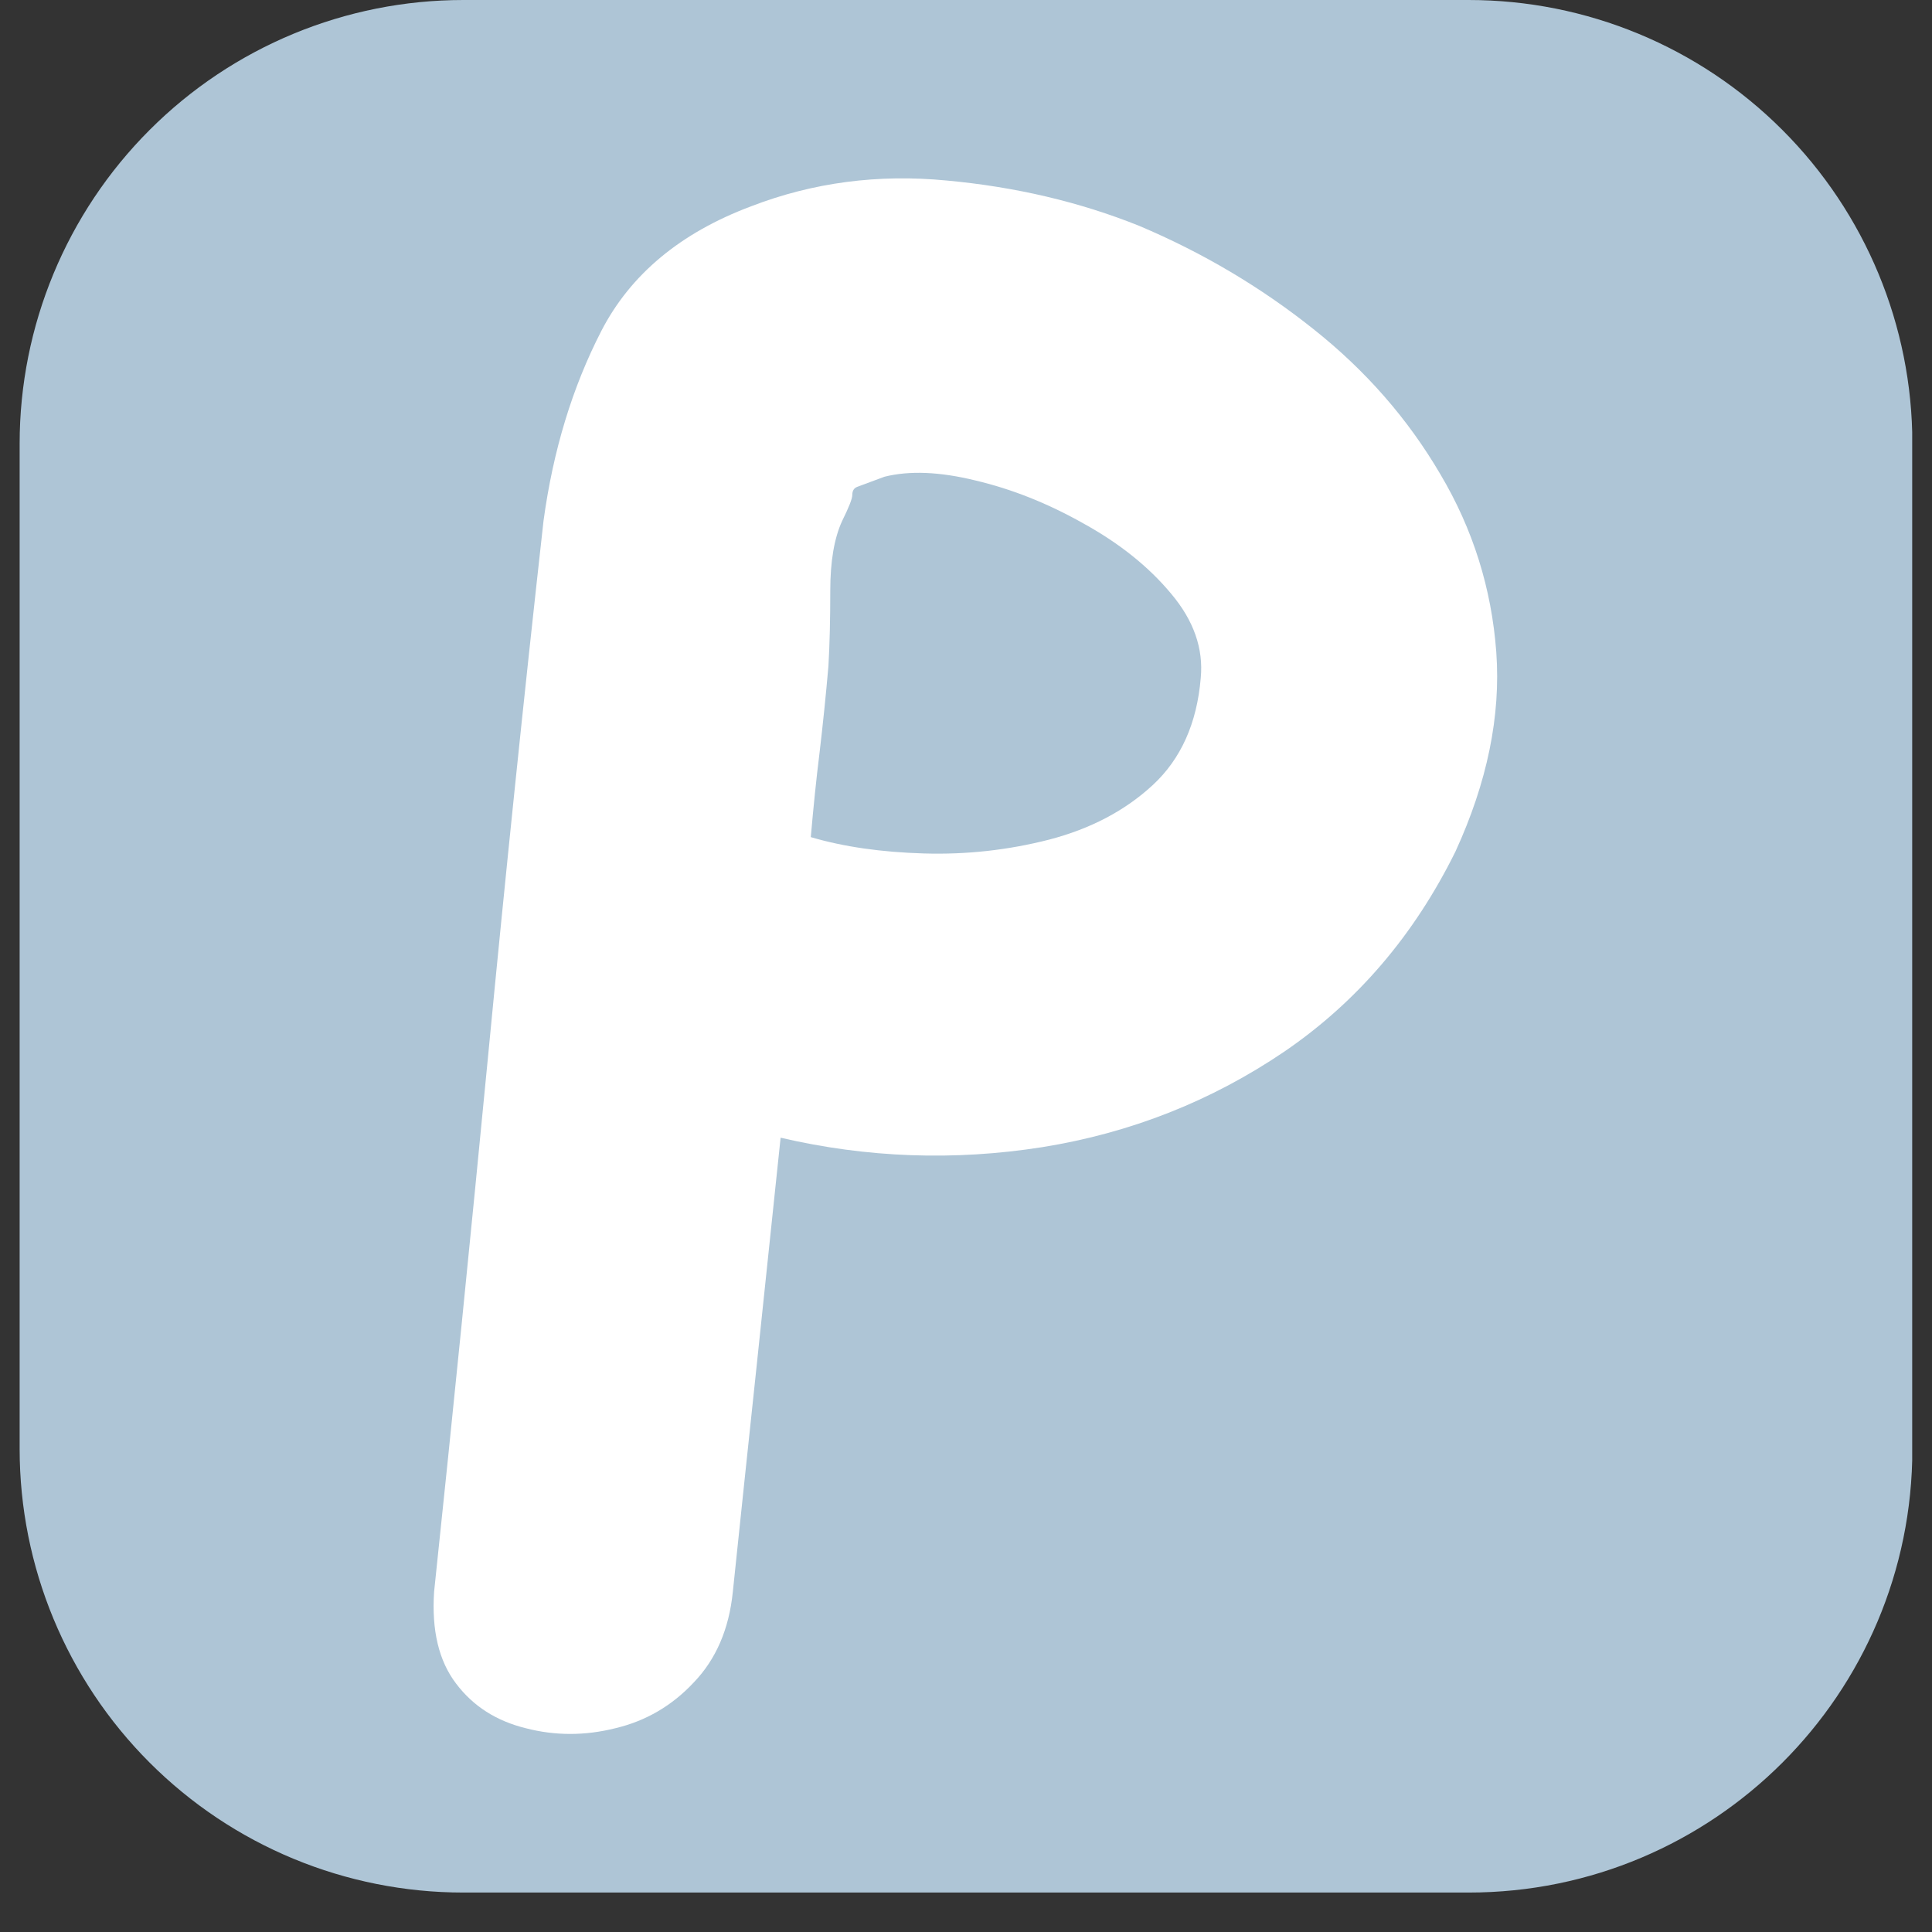
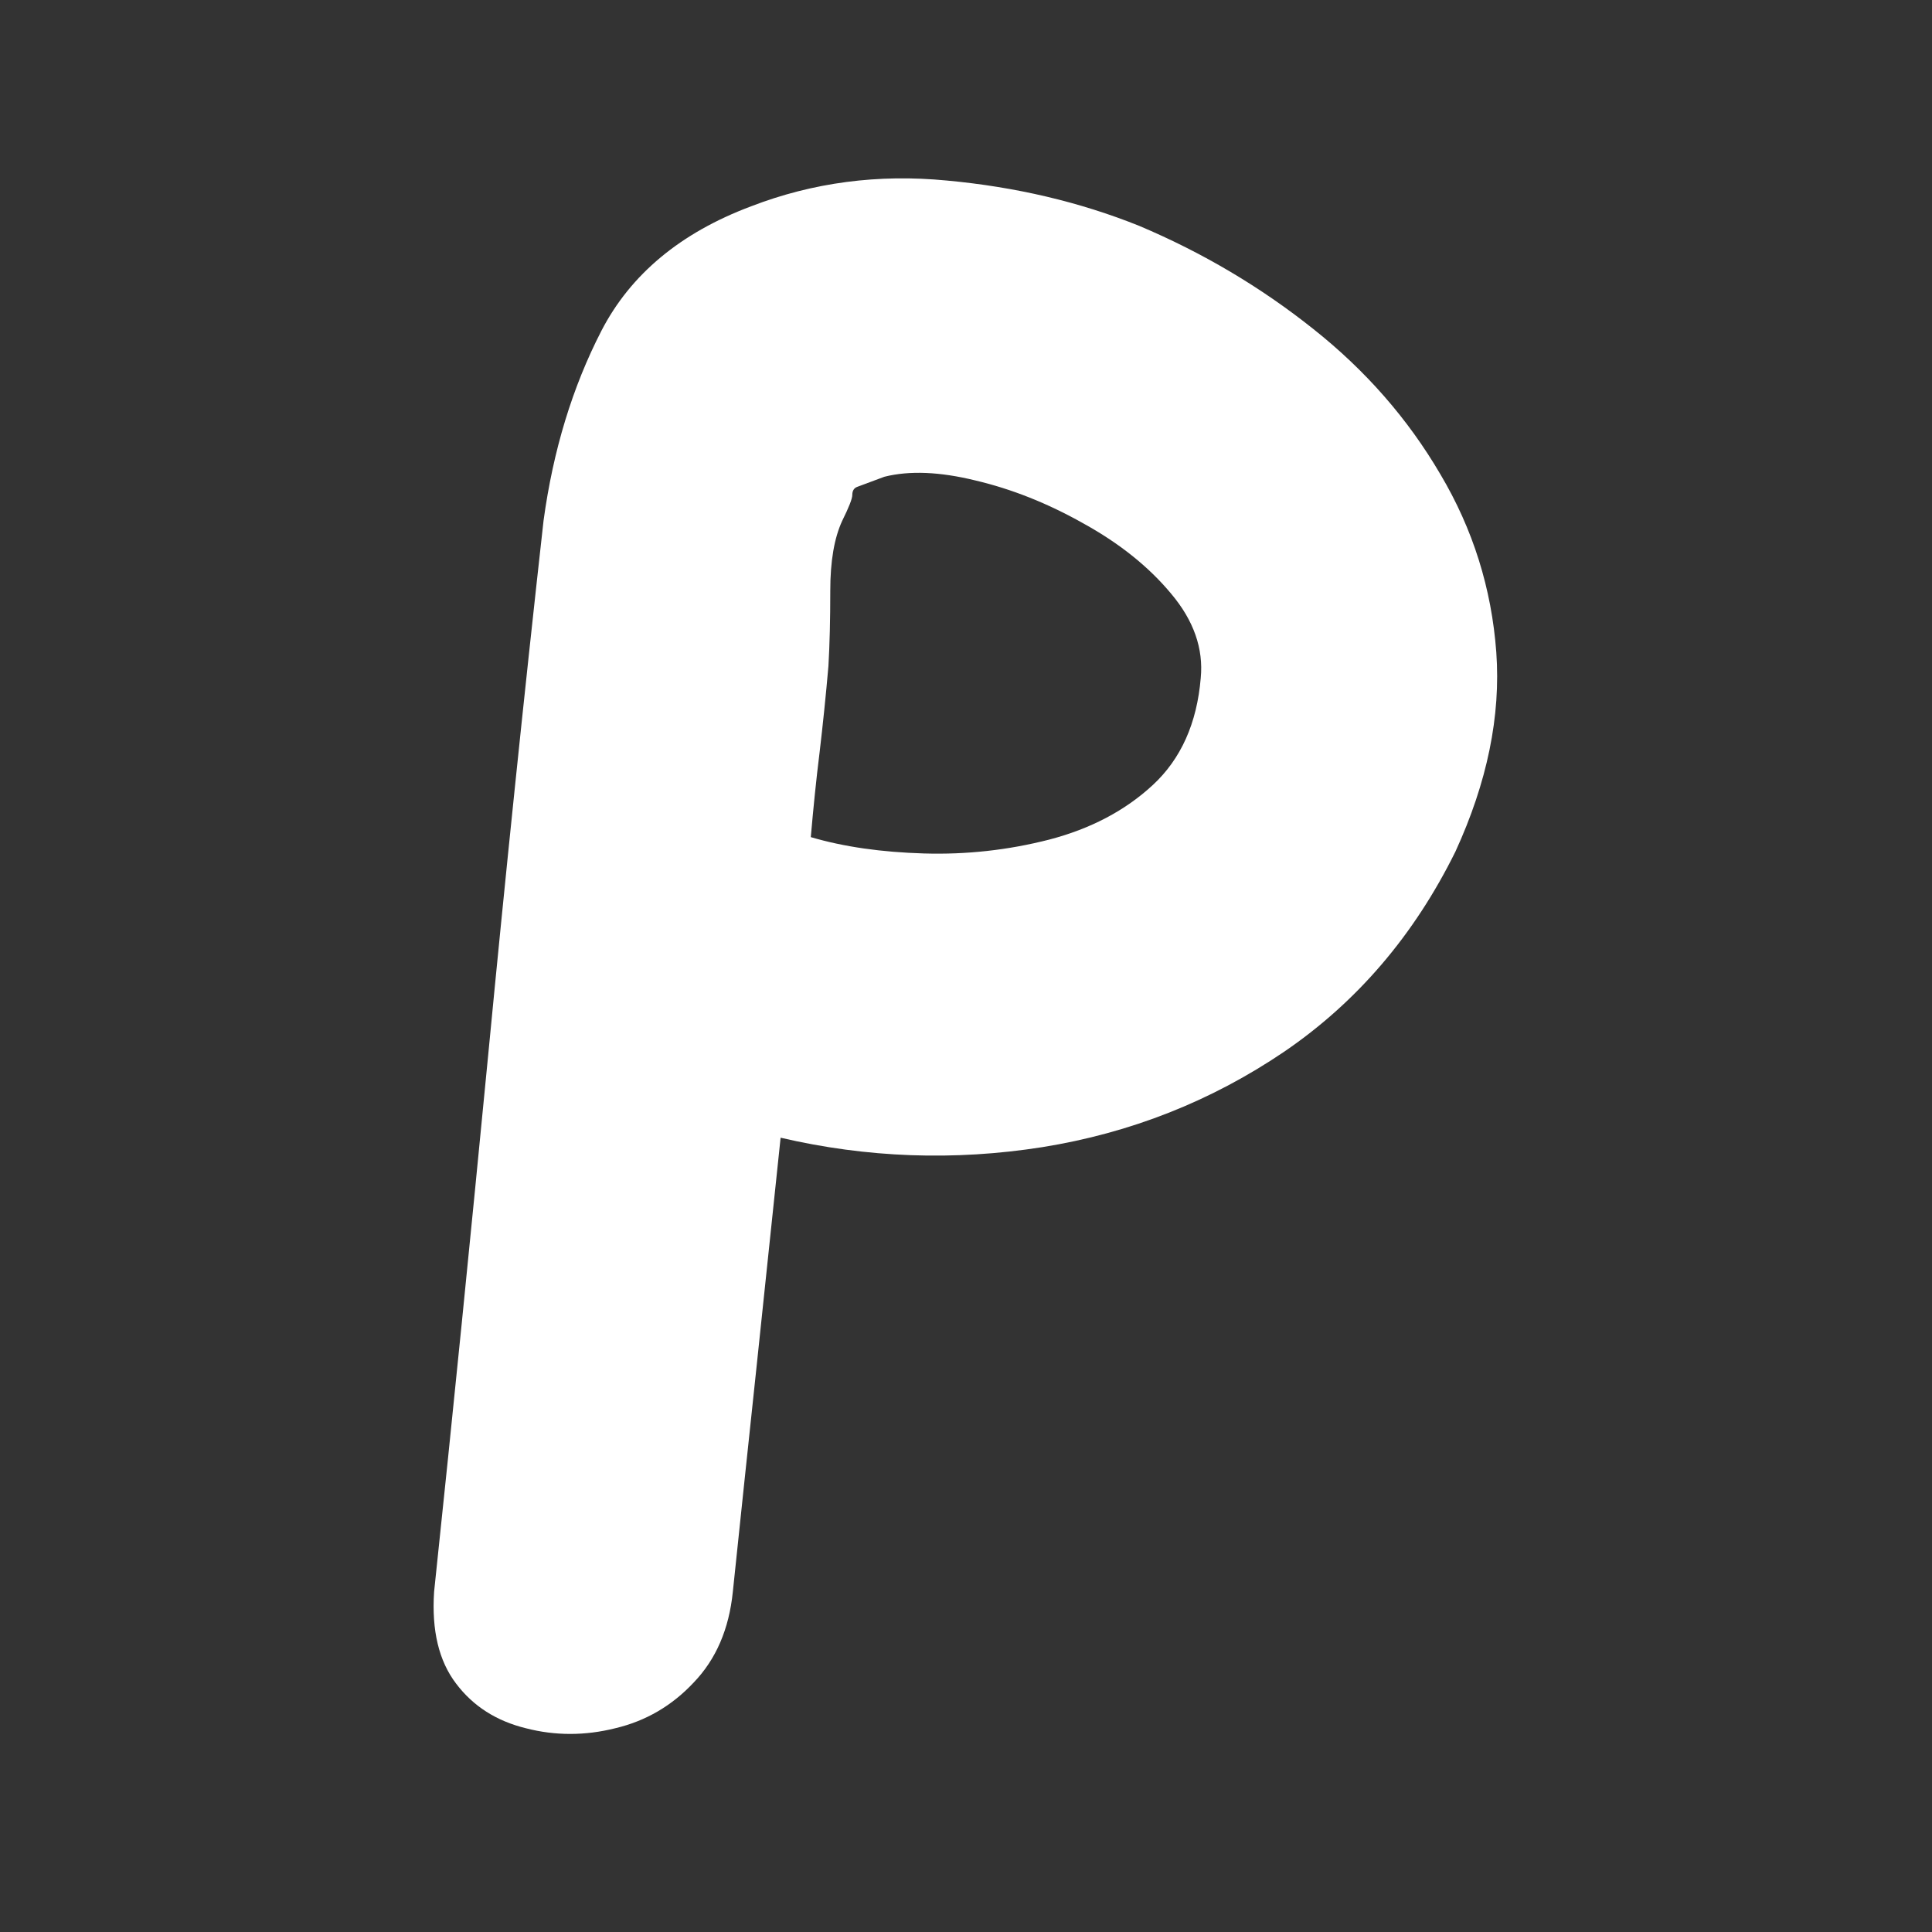
<svg xmlns="http://www.w3.org/2000/svg" version="1.0" preserveAspectRatio="xMidYMid meet" height="64" viewBox="0 0 48 48" zoomAndPan="magnify" width="64">
  <rect x="0" y="0" width="48" height="48" fill="#333333" stroke="none" />
  <defs>
    <g />
    <clipPath id="23d96bbfb7">
      <path clip-rule="nonzero" d="M 0.488 0 L 47.508 0 L 47.508 47.02 L 0.488 47.02 Z M 0.488 0" />
    </clipPath>
    <clipPath id="e474629a9b">
      <path clip-rule="nonzero" d="M 11.512 0 L 36.488 0 C 39.414 0 42.215 1.16 44.281 3.227 C 46.348 5.293 47.512 8.098 47.512 11.02 L 47.512 36 C 47.512 42.086 42.578 47.02 36.488 47.02 L 11.512 47.02 C 8.586 47.02 5.785 45.859 3.719 43.793 C 1.652 41.727 0.488 38.922 0.488 36 L 0.488 11.02 C 0.488 8.098 1.652 5.293 3.719 3.227 C 5.785 1.16 8.586 0 11.512 0 Z M 11.512 0" />
    </clipPath>
    <clipPath id="9d7e31de84">
      <path clip-rule="nonzero" d="M 0.488 0 L 47.508 0 L 47.508 47.02 L 0.488 47.02 Z M 0.488 0" />
    </clipPath>
    <clipPath id="ec44074a22">
-       <path clip-rule="nonzero" d="M 11.512 0 L 36.488 0 C 39.414 0 42.215 1.16 44.281 3.227 C 46.348 5.293 47.512 8.098 47.512 11.02 L 47.512 36 C 47.512 42.086 42.578 47.02 36.488 47.02 L 11.512 47.02 C 8.586 47.02 5.785 45.859 3.719 43.793 C 1.652 41.727 0.488 38.922 0.488 36 L 0.488 11.02 C 0.488 8.098 1.652 5.293 3.719 3.227 C 5.785 1.16 8.586 0 11.512 0 Z M 11.512 0" />
-     </clipPath>
+       </clipPath>
    <clipPath id="64eb664e32">
      <rect height="48" y="0" width="48" x="0" />
    </clipPath>
    <clipPath id="e45b51296a">
      <path clip-rule="nonzero" d="M 8 0 L 40 0 L 40 47.02 L 8 47.02 Z M 8 0" />
    </clipPath>
    <clipPath id="d37cfb4046">
      <rect height="48" y="0" width="32" x="0" />
    </clipPath>
  </defs>
  <g clip-path="url(#23d96bbfb7)">
    <g clip-path="url(#e474629a9b)">
      <g transform="matrix(1, 0, 0, 1, 0, 0)">
        <g clip-path="url(#64eb664e32)">
          <g clip-path="url(#9d7e31de84)">
            <g clip-path="url(#ec44074a22)">
              <path fill-rule="nonzero" fill-opacity="1" d="M 0.488 0 L 47.512 0 L 47.512 47.02 L 0.488 47.02 Z M 0.488 0" fill="#aec5d6" />
            </g>
          </g>
        </g>
      </g>
    </g>
  </g>
  <g clip-path="url(#e45b51296a)">
    <g transform="matrix(1, 0, 0, 1, 8, 0)">
      <g clip-path="url(#d37cfb4046)">
        <g fill-opacity="1" fill="#ffffff">
          <g transform="translate(0.316, 39.454)">
            <g>
              <path d="M 19.984 -33.844 C 21.566 -33.176 23.008 -32.32 24.312 -31.281 C 25.613 -30.25 26.664 -29.047 27.469 -27.672 C 28.281 -26.305 28.742 -24.832 28.859 -23.25 C 28.973 -21.664 28.633 -20.016 27.844 -18.297 C 26.82 -16.223 25.406 -14.566 23.594 -13.328 C 21.781 -12.098 19.773 -11.305 17.578 -10.953 C 15.391 -10.609 13.223 -10.688 11.078 -11.188 C 10.879 -9.301 10.68 -7.414 10.484 -5.531 C 10.285 -3.656 10.086 -1.781 9.891 0.094 C 9.797 1.02 9.473 1.77 8.922 2.344 C 8.379 2.926 7.727 3.305 6.969 3.484 C 6.219 3.672 5.477 3.672 4.75 3.484 C 4.02 3.305 3.441 2.938 3.016 2.375 C 2.586 1.812 2.406 1.051 2.469 0.094 C 2.938 -4.352 3.383 -8.797 3.812 -13.234 C 4.238 -17.672 4.695 -22.098 5.188 -26.516 C 5.426 -28.266 5.906 -29.836 6.625 -31.234 C 7.352 -32.641 8.594 -33.672 10.344 -34.328 C 11.883 -34.922 13.504 -35.133 15.203 -34.969 C 16.91 -34.812 18.504 -34.438 19.984 -33.844 Z M 11.828 -18.656 C 12.648 -18.414 13.586 -18.281 14.641 -18.25 C 15.691 -18.219 16.727 -18.332 17.75 -18.594 C 18.781 -18.863 19.641 -19.316 20.328 -19.953 C 21.023 -20.598 21.422 -21.484 21.516 -22.609 C 21.586 -23.336 21.344 -24.035 20.781 -24.703 C 20.219 -25.379 19.488 -25.961 18.594 -26.453 C 17.707 -26.953 16.816 -27.305 15.922 -27.516 C 15.035 -27.734 14.281 -27.766 13.656 -27.609 C 13.289 -27.473 13.066 -27.391 12.984 -27.359 C 12.898 -27.328 12.859 -27.258 12.859 -27.156 C 12.859 -27.062 12.773 -26.848 12.609 -26.516 C 12.41 -26.086 12.312 -25.508 12.312 -24.781 C 12.312 -24.062 12.297 -23.438 12.266 -22.906 C 12.203 -22.176 12.129 -21.461 12.047 -20.766 C 11.961 -20.078 11.891 -19.375 11.828 -18.656 Z M 11.828 -18.656" />
            </g>
          </g>
        </g>
      </g>
    </g>
  </g>
</svg>